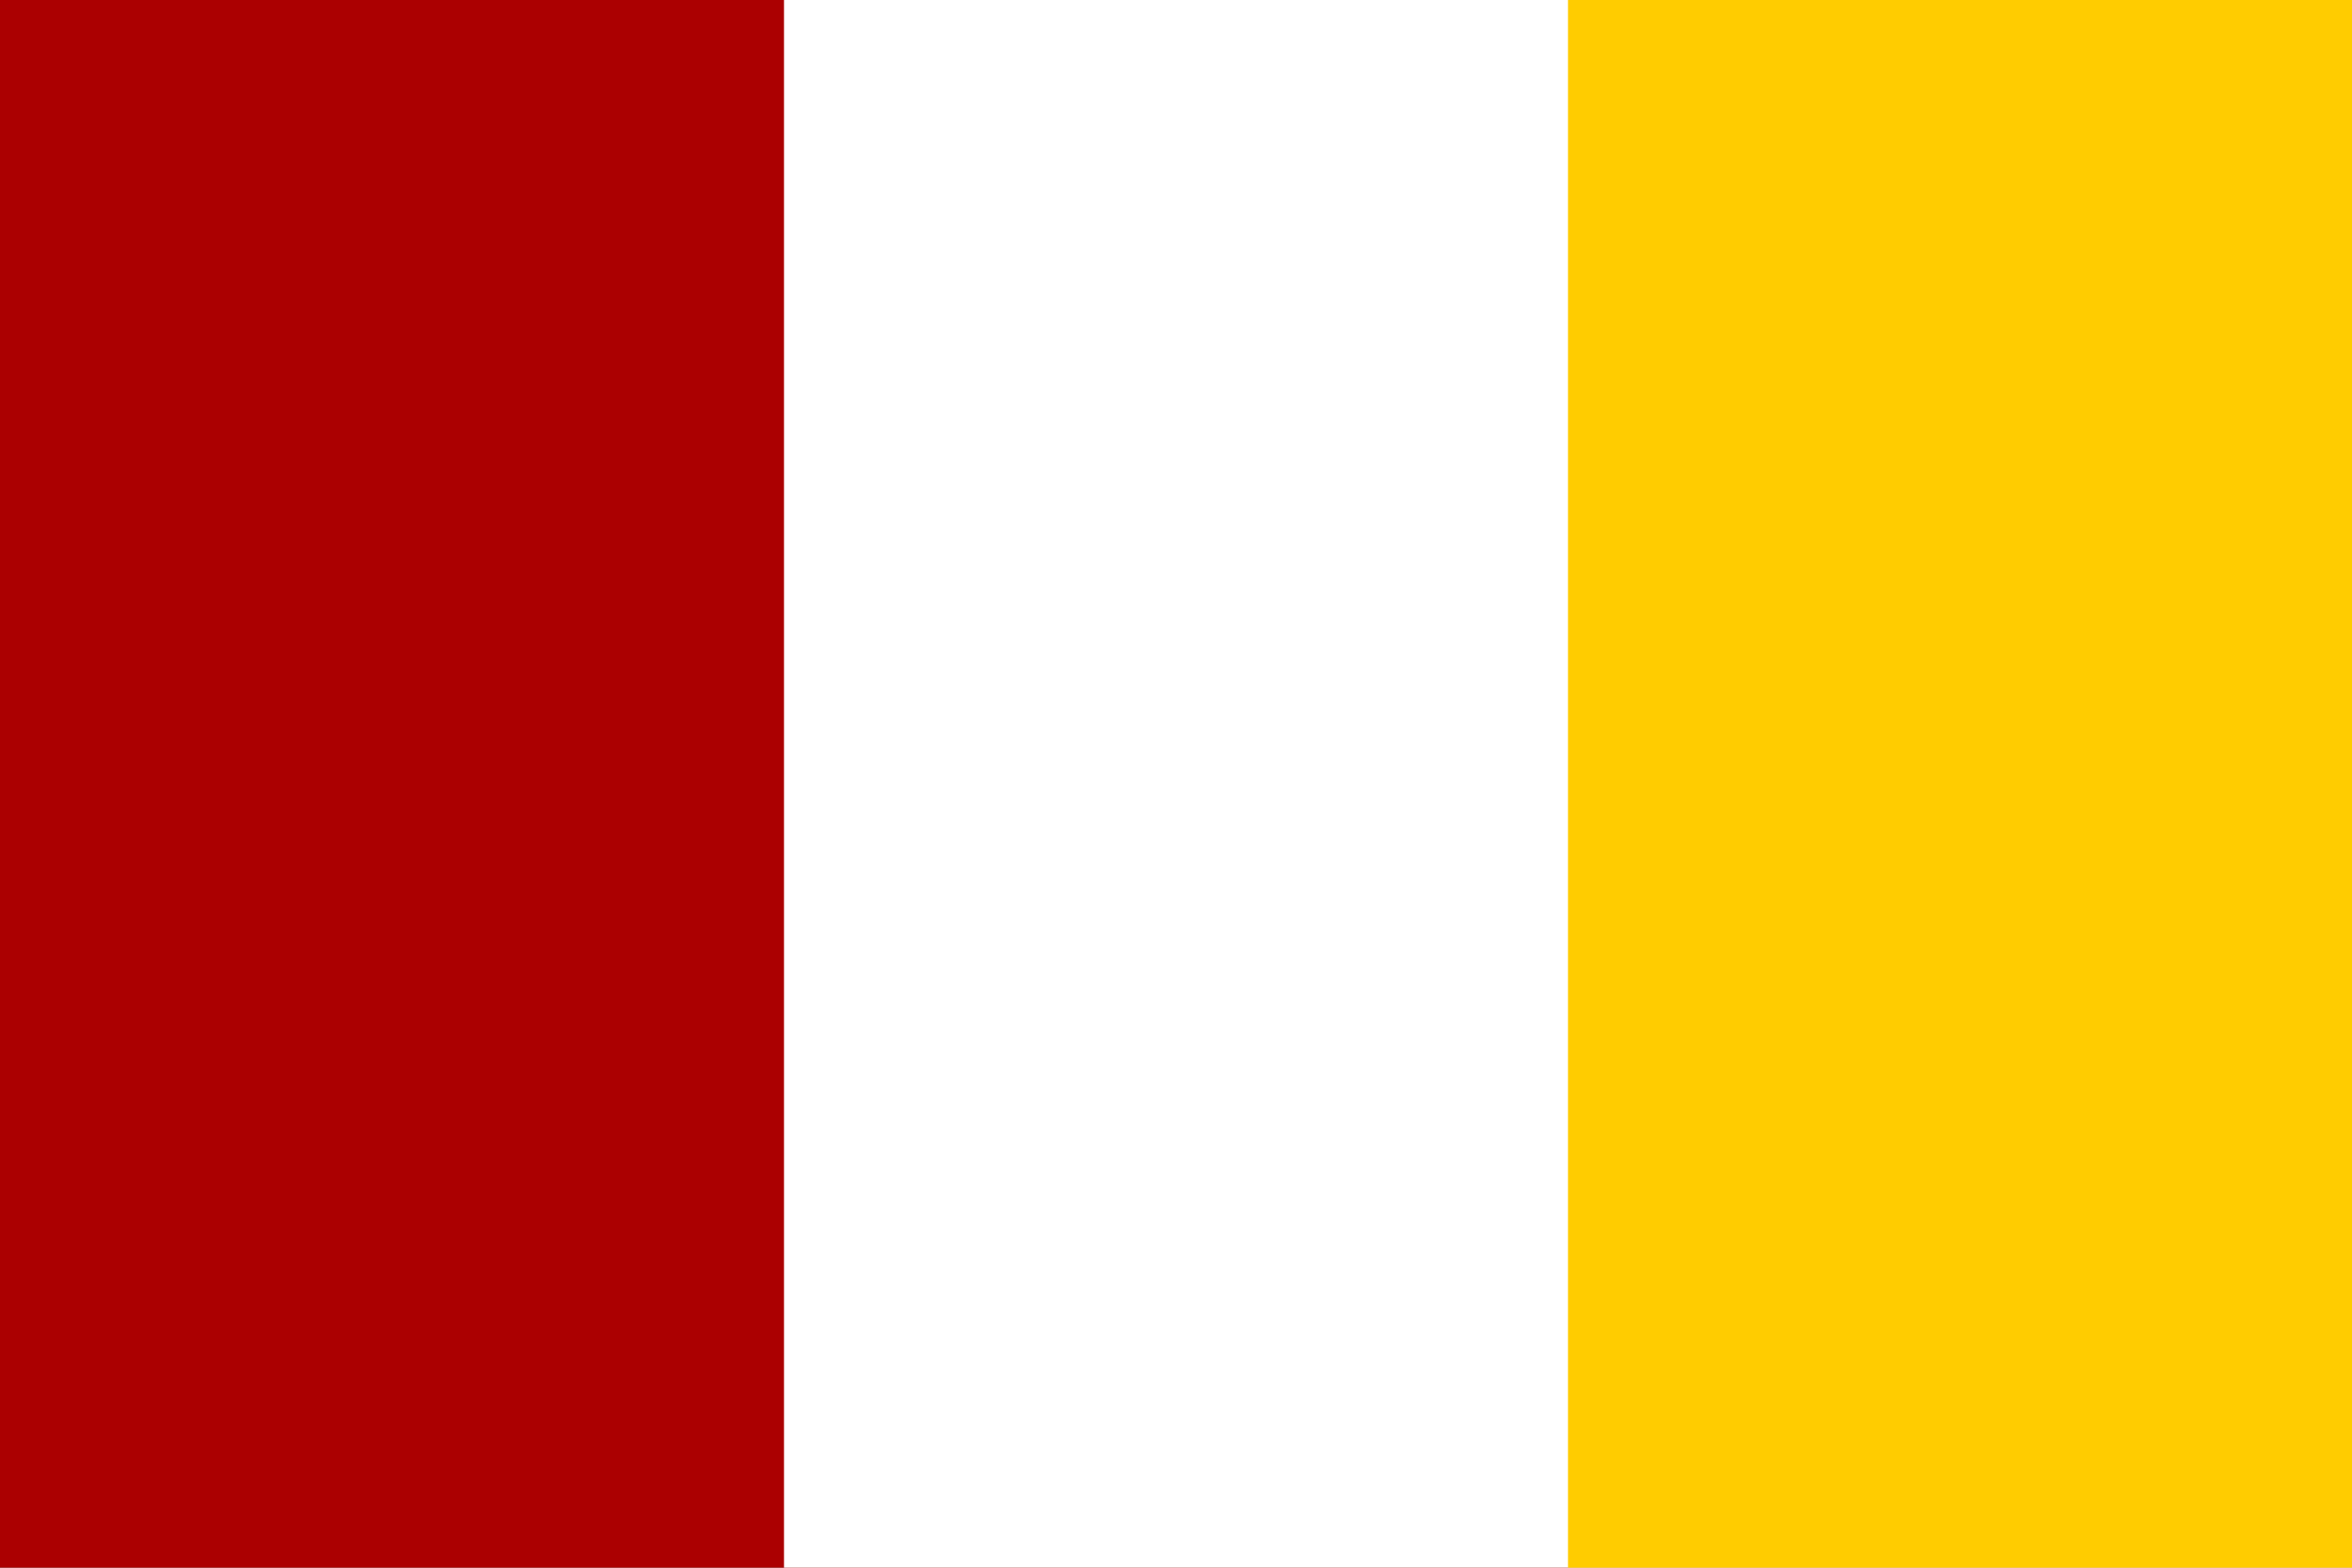
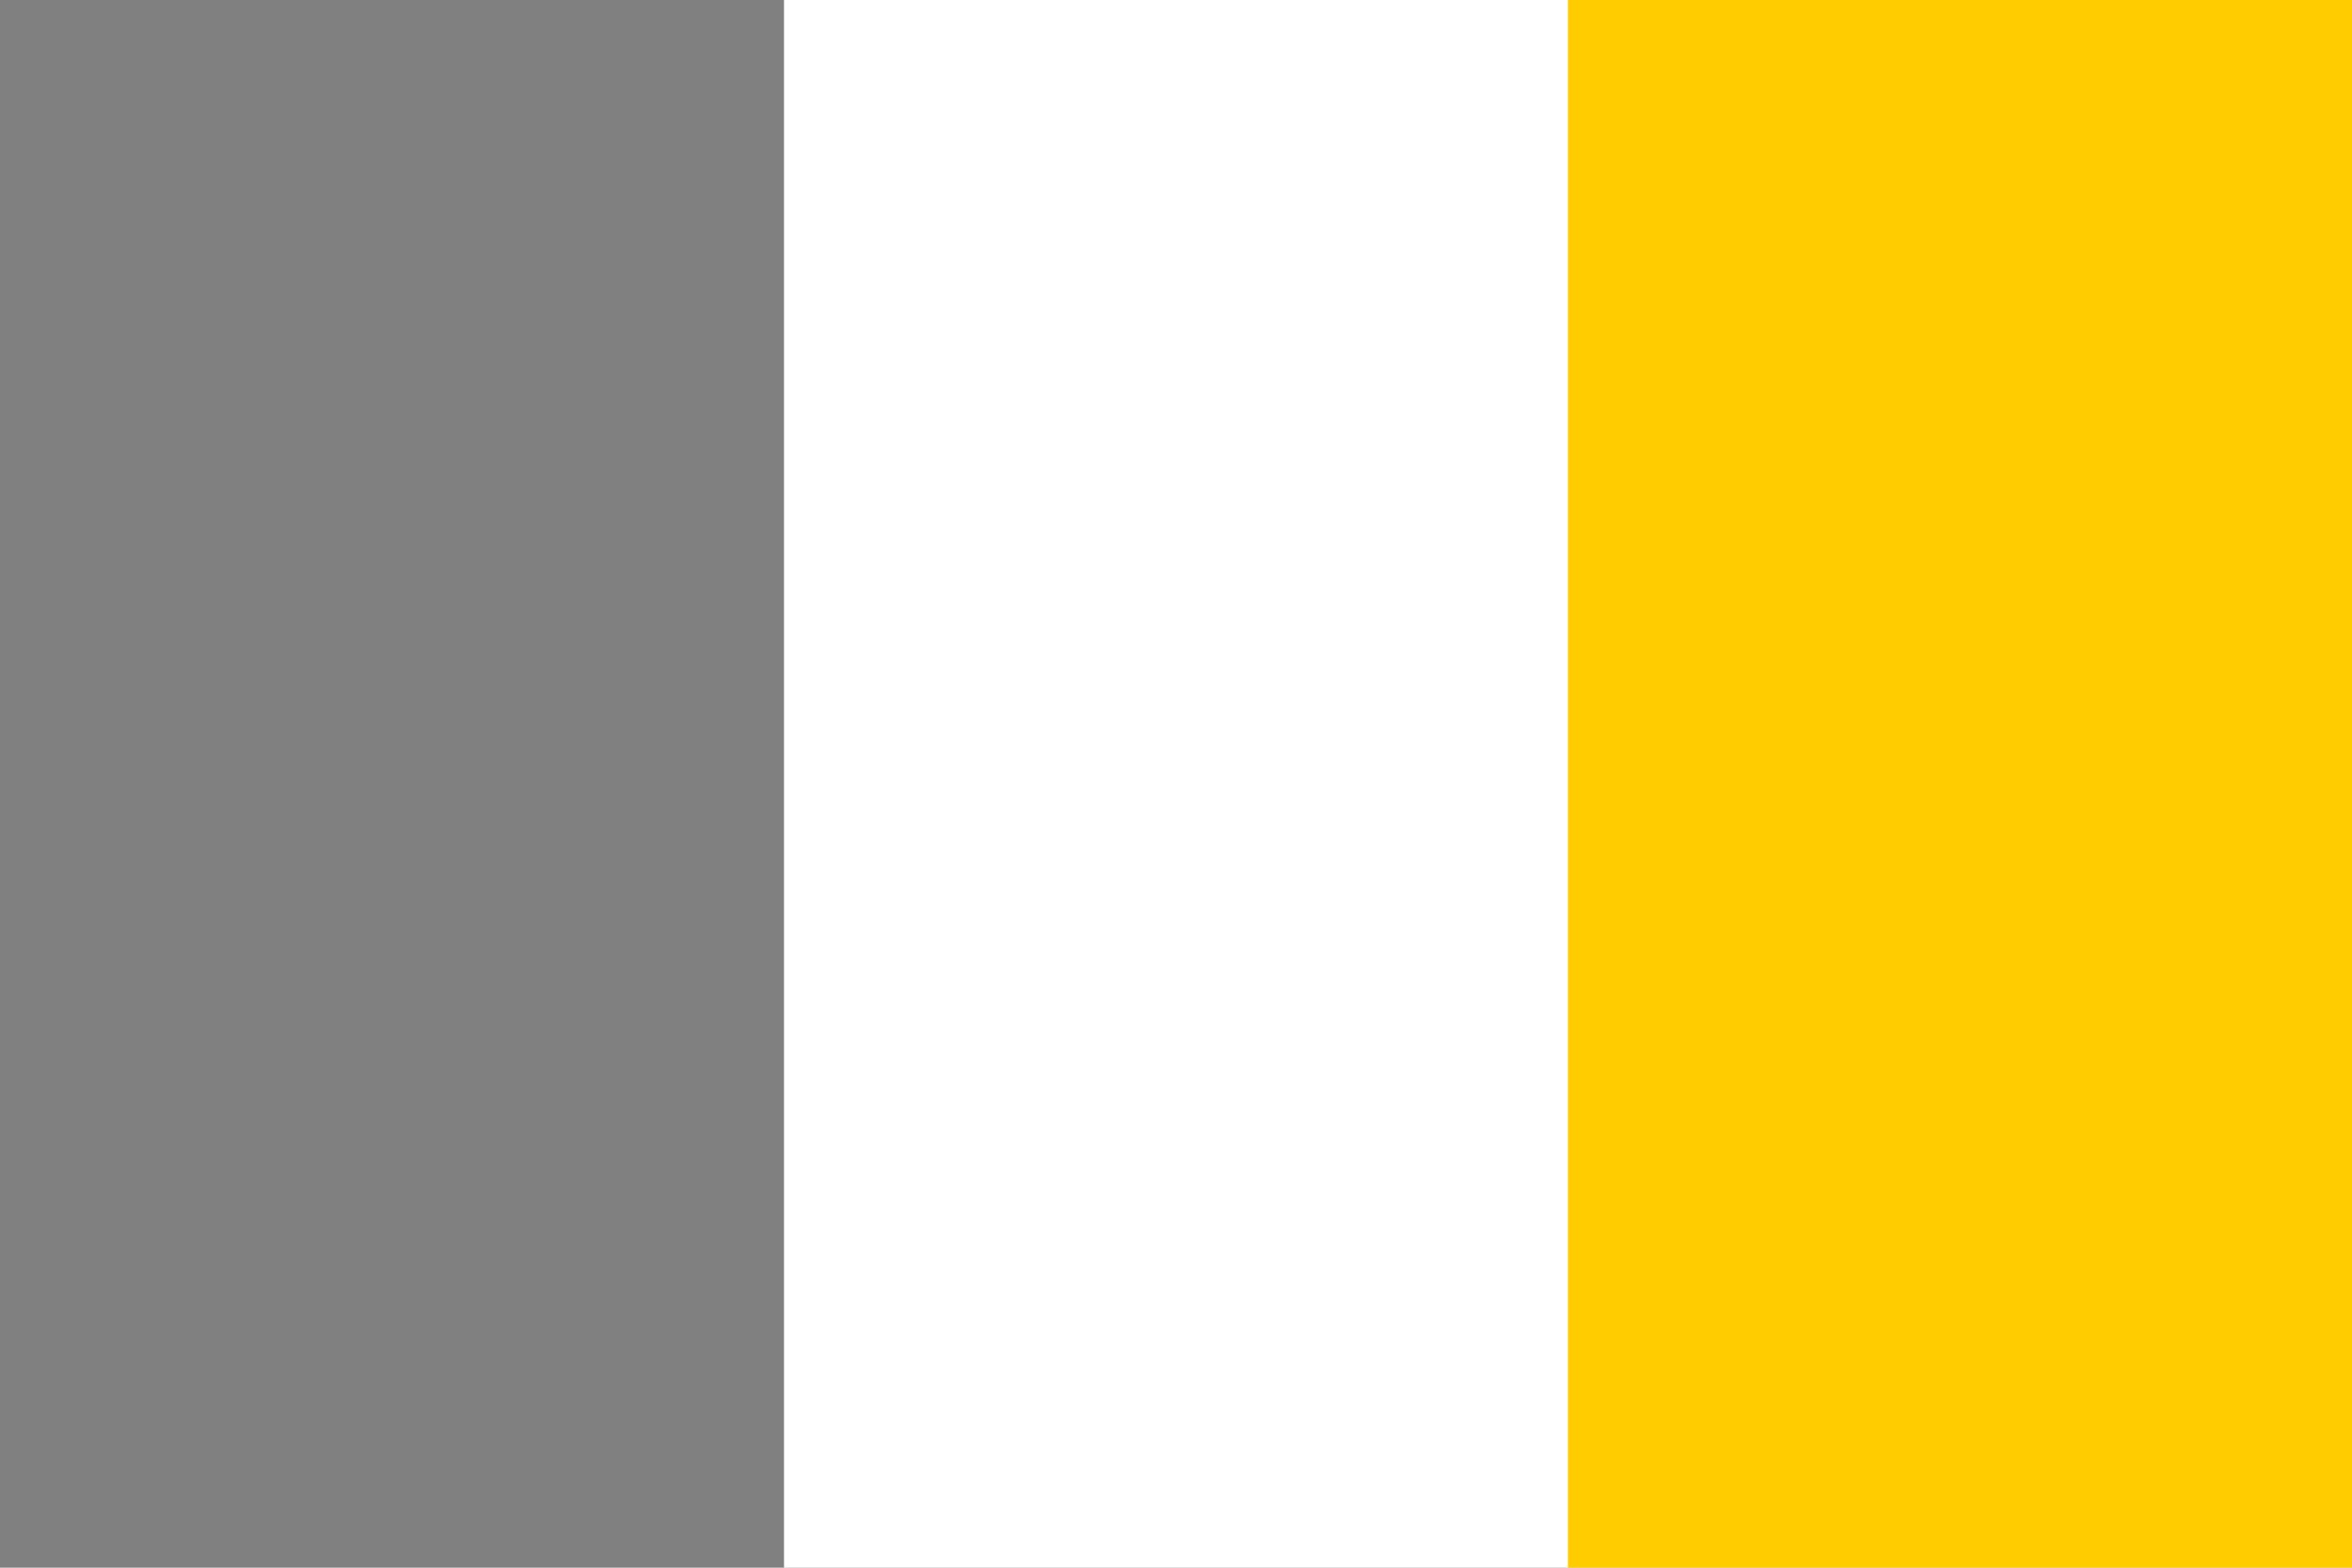
<svg xmlns="http://www.w3.org/2000/svg" xmlns:ns1="http://www.inkscape.org/namespaces/inkscape" xmlns:ns2="http://sodipodi.sourceforge.net/DTD/sodipodi-0.dtd" width="169.333mm" height="112.889mm" viewBox="0 0 600 400" id="svg50338" version="1.1" ns1:version="0.91 r13725" ns2:docname="Flag of Laguna.svg">
  <rect x="0" y="0" width="600" height="400" fill="#808080" stroke="none" />
  <defs id="defs50340" />
  <ns2:namedview id="base" pagecolor="#ffffff" bordercolor="#666666" borderopacity="1.0" ns1:pageopacity="0.0" ns1:pageshadow="2" ns1:zoom="0.35" ns1:cx="292.14284" ns1:cy="177.1429" ns1:document-units="px" ns1:current-layer="layer1" showgrid="false" fit-margin-top="0" fit-margin-left="0" fit-margin-right="0" fit-margin-bottom="0" ns1:window-width="1410" ns1:window-height="855" ns1:window-x="0" ns1:window-y="1" ns1:window-maximized="1" />
  <g ns1:label="Layer 1" ns1:groupmode="layer" id="layer1" transform="translate(-1225.714,-1109.505)">
    <g id="g50428" transform="matrix(200,0,0,200,1225.714,1109.505)">
-       <rect id="rect50416" y="0" x="0" height="2" width="3" style="fill:#ab0001;fill-opacity:1" />
      <rect id="rect50418" y="0" x="1" height="2" width="2" style="fill:#ffffff;fill-opacity:1" />
      <rect id="rect50420" y="0" x="2" height="2" width="1" style="fill:#ffcc00;fill-opacity:1" />
    </g>
  </g>
</svg>